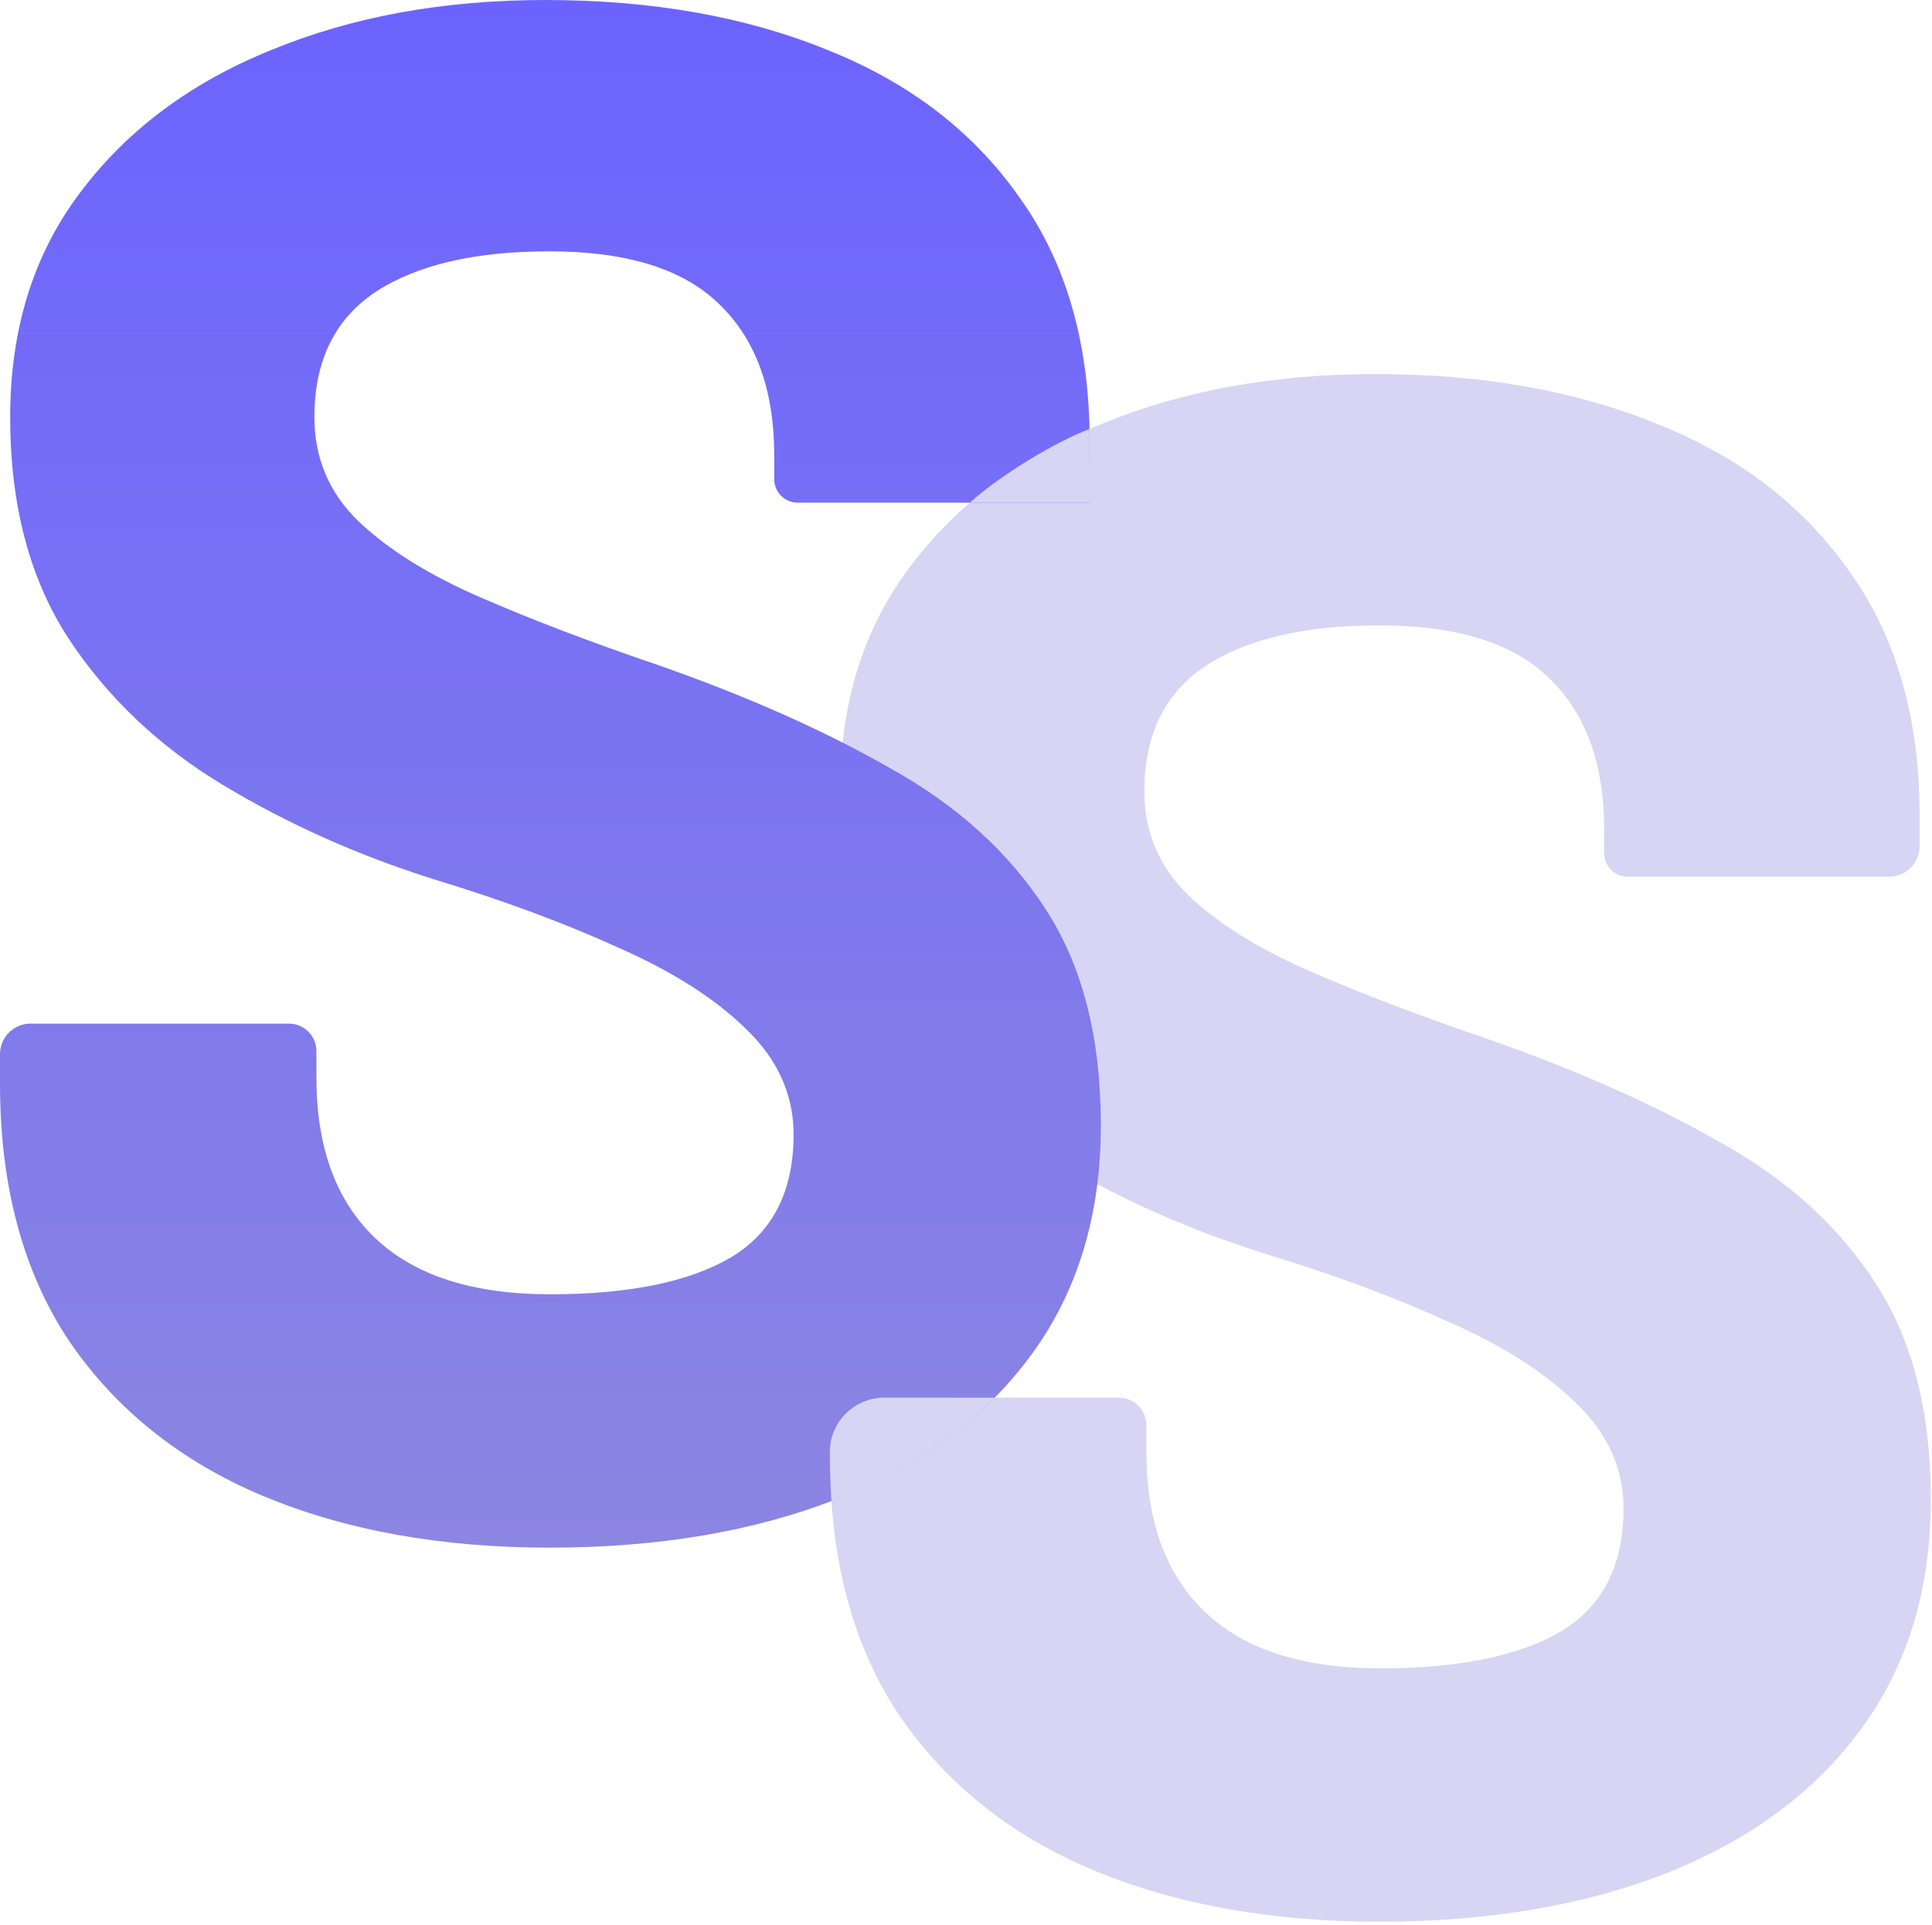
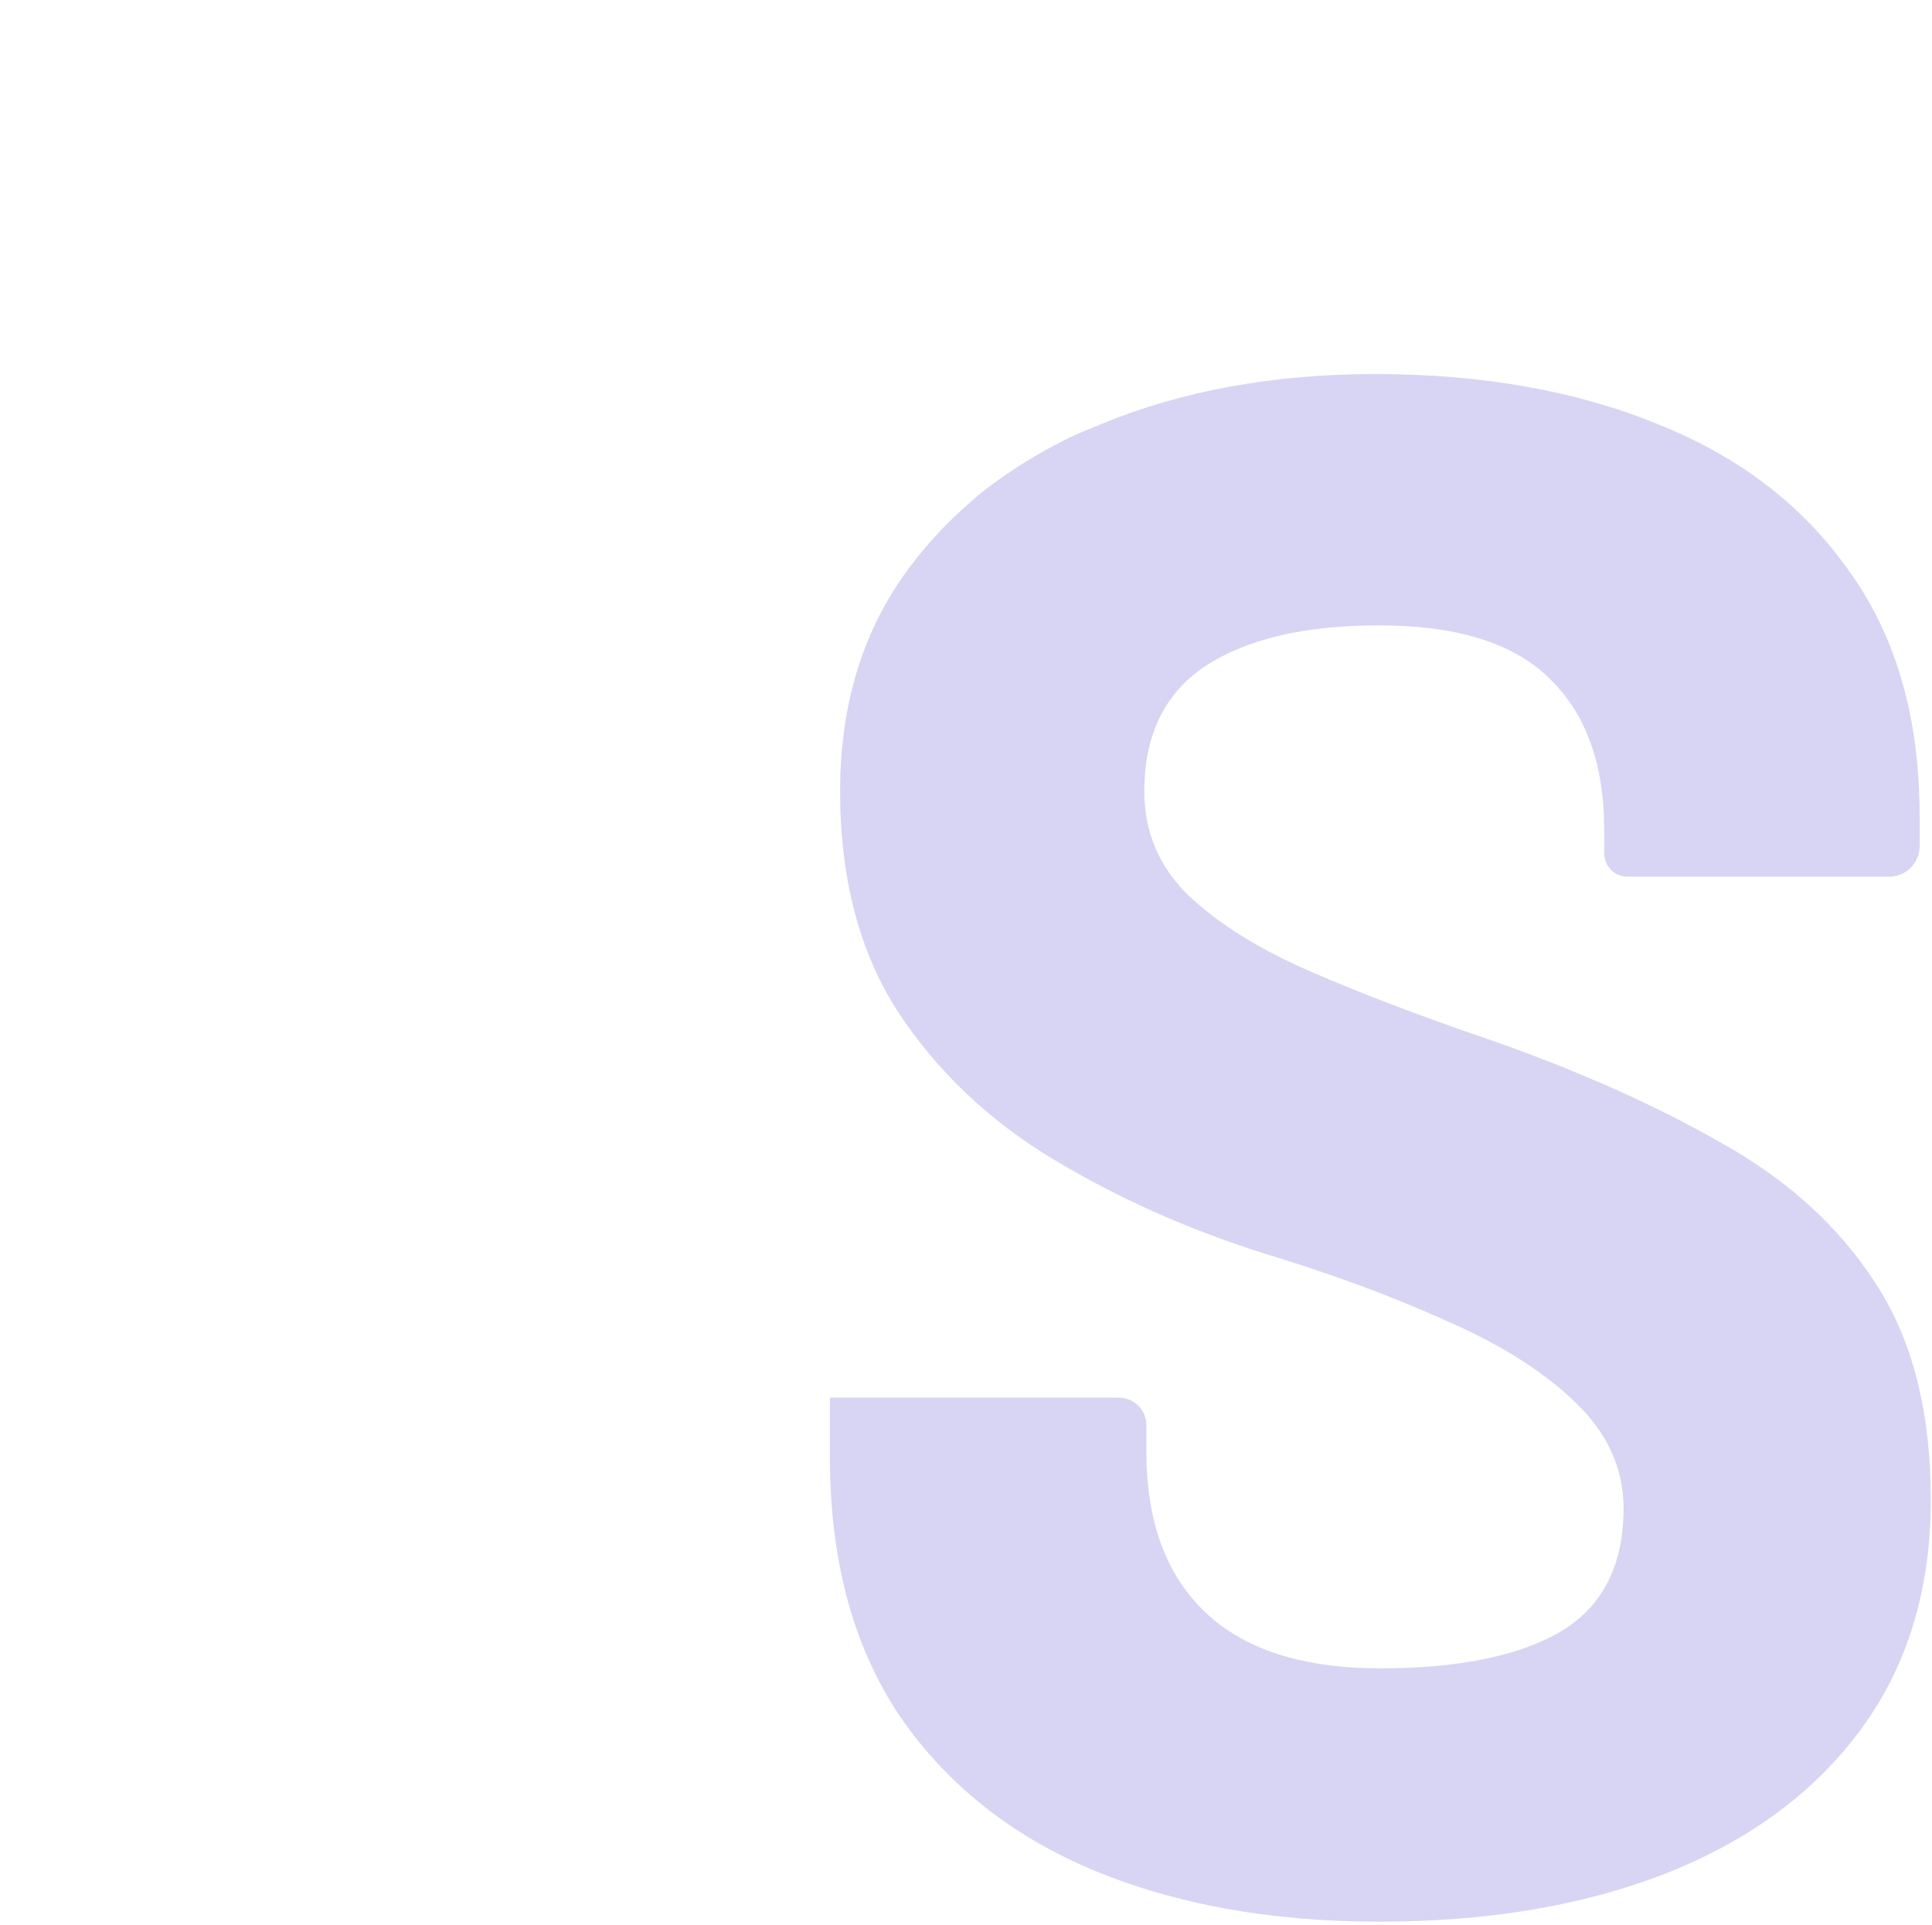
<svg xmlns="http://www.w3.org/2000/svg" width="552" height="550" viewBox="0 0 552 550" fill="none">
  <path d="M394.103 549.07C363.096 549.07 335.771 544.127 312.128 534.243C288.679 524.358 270.269 509.628 256.897 490.052C243.719 470.283 237.13 445.765 237.13 416.499C237.13 413.397 237.13 410.587 237.13 408.068C237.13 405.354 237.13 402.447 237.13 399.346H319.685C324.021 399.346 327.535 402.86 327.535 407.195C327.535 409.327 327.535 411.847 327.535 414.754C327.535 434.717 333.155 450.029 344.395 460.689C355.635 471.349 372.301 476.679 394.394 476.679C416.68 476.679 433.831 473.19 445.846 466.213C457.861 459.042 463.869 447.316 463.869 431.035C463.869 419.6 459.315 409.521 450.207 400.799C441.292 392.078 429.083 384.325 413.579 377.541C398.27 370.564 380.731 364.071 360.964 358.063C339.453 351.279 319.493 342.363 301.082 331.316C282.672 320.268 267.846 306.216 256.606 289.16C245.56 272.104 240.037 251.075 240.037 226.073C240.037 200.877 246.723 179.46 260.095 161.822C273.466 143.991 291.683 130.424 314.745 121.121C337.806 111.624 363.871 106.875 392.94 106.875C423.366 106.875 450.207 111.624 473.462 121.121C496.911 130.424 515.224 144.476 528.402 163.276C541.774 181.882 548.46 205.141 548.46 233.05C548.46 236.151 548.46 239.059 548.46 241.772C548.46 246.589 544.555 250.494 539.738 250.494H465.033C461.34 250.494 458.346 247.5 458.346 243.807C458.346 241.481 458.346 239.252 458.346 237.12C458.346 218.32 453.113 203.881 442.649 193.802C432.378 183.724 416.196 178.684 394.103 178.684C372.786 178.684 356.216 182.561 344.395 190.313C332.767 198.066 326.954 209.986 326.954 226.073C326.954 237.702 331.12 247.587 339.453 255.727C347.98 263.867 359.608 271.135 374.336 277.531C389.065 283.927 405.828 290.323 424.626 296.719C450.207 305.635 472.493 315.52 491.485 326.373C510.67 337.033 525.496 350.504 535.96 366.784C546.425 382.871 551.658 403.416 551.658 428.418C551.658 454.002 545.069 475.807 531.891 493.832C518.713 511.857 500.205 525.618 476.369 535.115C452.726 544.418 425.304 549.07 394.103 549.07Z" fill="#D7D5F3" />
-   <path d="M156.973 442.195C125.966 442.195 98.641 437.253 74.998 427.368C51.549 417.483 33.139 402.753 19.767 383.177C6.589 363.408 0 338.89 0 309.624C0 306.523 0 303.712 0 301.193C0 296.376 3.905 292.471 8.722 292.471H82.555C86.891 292.471 90.405 295.985 90.405 300.32C90.405 302.452 90.405 304.972 90.405 307.879C90.405 327.842 96.025 343.154 107.265 353.814C118.505 364.474 135.171 369.804 157.264 369.804C179.55 369.804 196.701 366.315 208.716 359.338C220.731 352.167 226.739 340.441 226.739 324.16C226.739 312.725 222.185 302.646 213.077 293.924C204.162 285.203 191.953 277.45 176.449 270.666C161.14 263.689 143.601 257.196 123.834 251.188C102.323 244.404 82.362 235.488 63.952 224.441C45.542 213.393 30.716 199.341 19.476 182.285C8.43 165.229 2.907 144.2 2.907 119.198C2.907 94.001 9.593 72.585 22.965 54.947C36.336 37.116 54.553 23.549 77.615 14.246C100.676 4.749 126.741 0 155.81 0C186.236 0 213.077 4.749 236.332 14.246C259.781 23.549 278.094 37.601 291.272 56.401C304.644 75.007 311.33 98.266 311.33 126.175C311.33 129.276 311.33 132.184 311.33 134.897C311.33 137.417 311.33 140.324 311.33 143.619H227.903C224.21 143.619 221.216 140.625 221.216 136.932C221.216 134.606 221.216 132.377 221.216 130.245C221.216 111.445 215.983 97.006 205.519 86.927C195.248 76.849 179.066 71.809 156.973 71.809C135.656 71.809 119.086 75.686 107.265 83.439C95.637 91.191 89.823 103.111 89.823 119.198C89.823 130.827 93.99 140.712 102.323 148.852C110.85 156.992 122.478 164.26 137.206 170.656C151.935 177.052 168.698 183.448 187.496 189.844C213.077 198.76 235.363 208.645 254.355 219.498C273.54 230.158 288.366 243.629 298.83 259.909C309.295 275.996 314.528 296.541 314.528 321.543C314.528 347.127 307.939 368.932 294.761 386.957C281.583 404.982 263.075 418.743 239.239 428.24C215.596 437.543 188.174 442.195 156.973 442.195Z" fill="url(#paint0_linear_816_43759)" />
-   <path d="M284.177 399.352C270.394 413.745 250.828 424.171 237.549 428.888C237.549 428.888 237.098 422.463 237.098 414.874C237.098 406.286 244.073 399.334 252.662 399.338L284.177 399.352Z" fill="#D7D5F3" />
  <path d="M311.291 122.575C301.711 126.193 286.08 135.535 277.118 143.601L311.35 143.616L311.291 122.575Z" fill="#D7D5F3" />
  <defs>
    <linearGradient id="paint0_linear_816_43759" x1="157.264" y1="0" x2="157.264" y2="442.195" gradientUnits="userSpaceOnUse">
      <stop stop-color="#6C63FF" />
      <stop offset="1" stop-color="#8B86E1" />
    </linearGradient>
  </defs>
</svg>